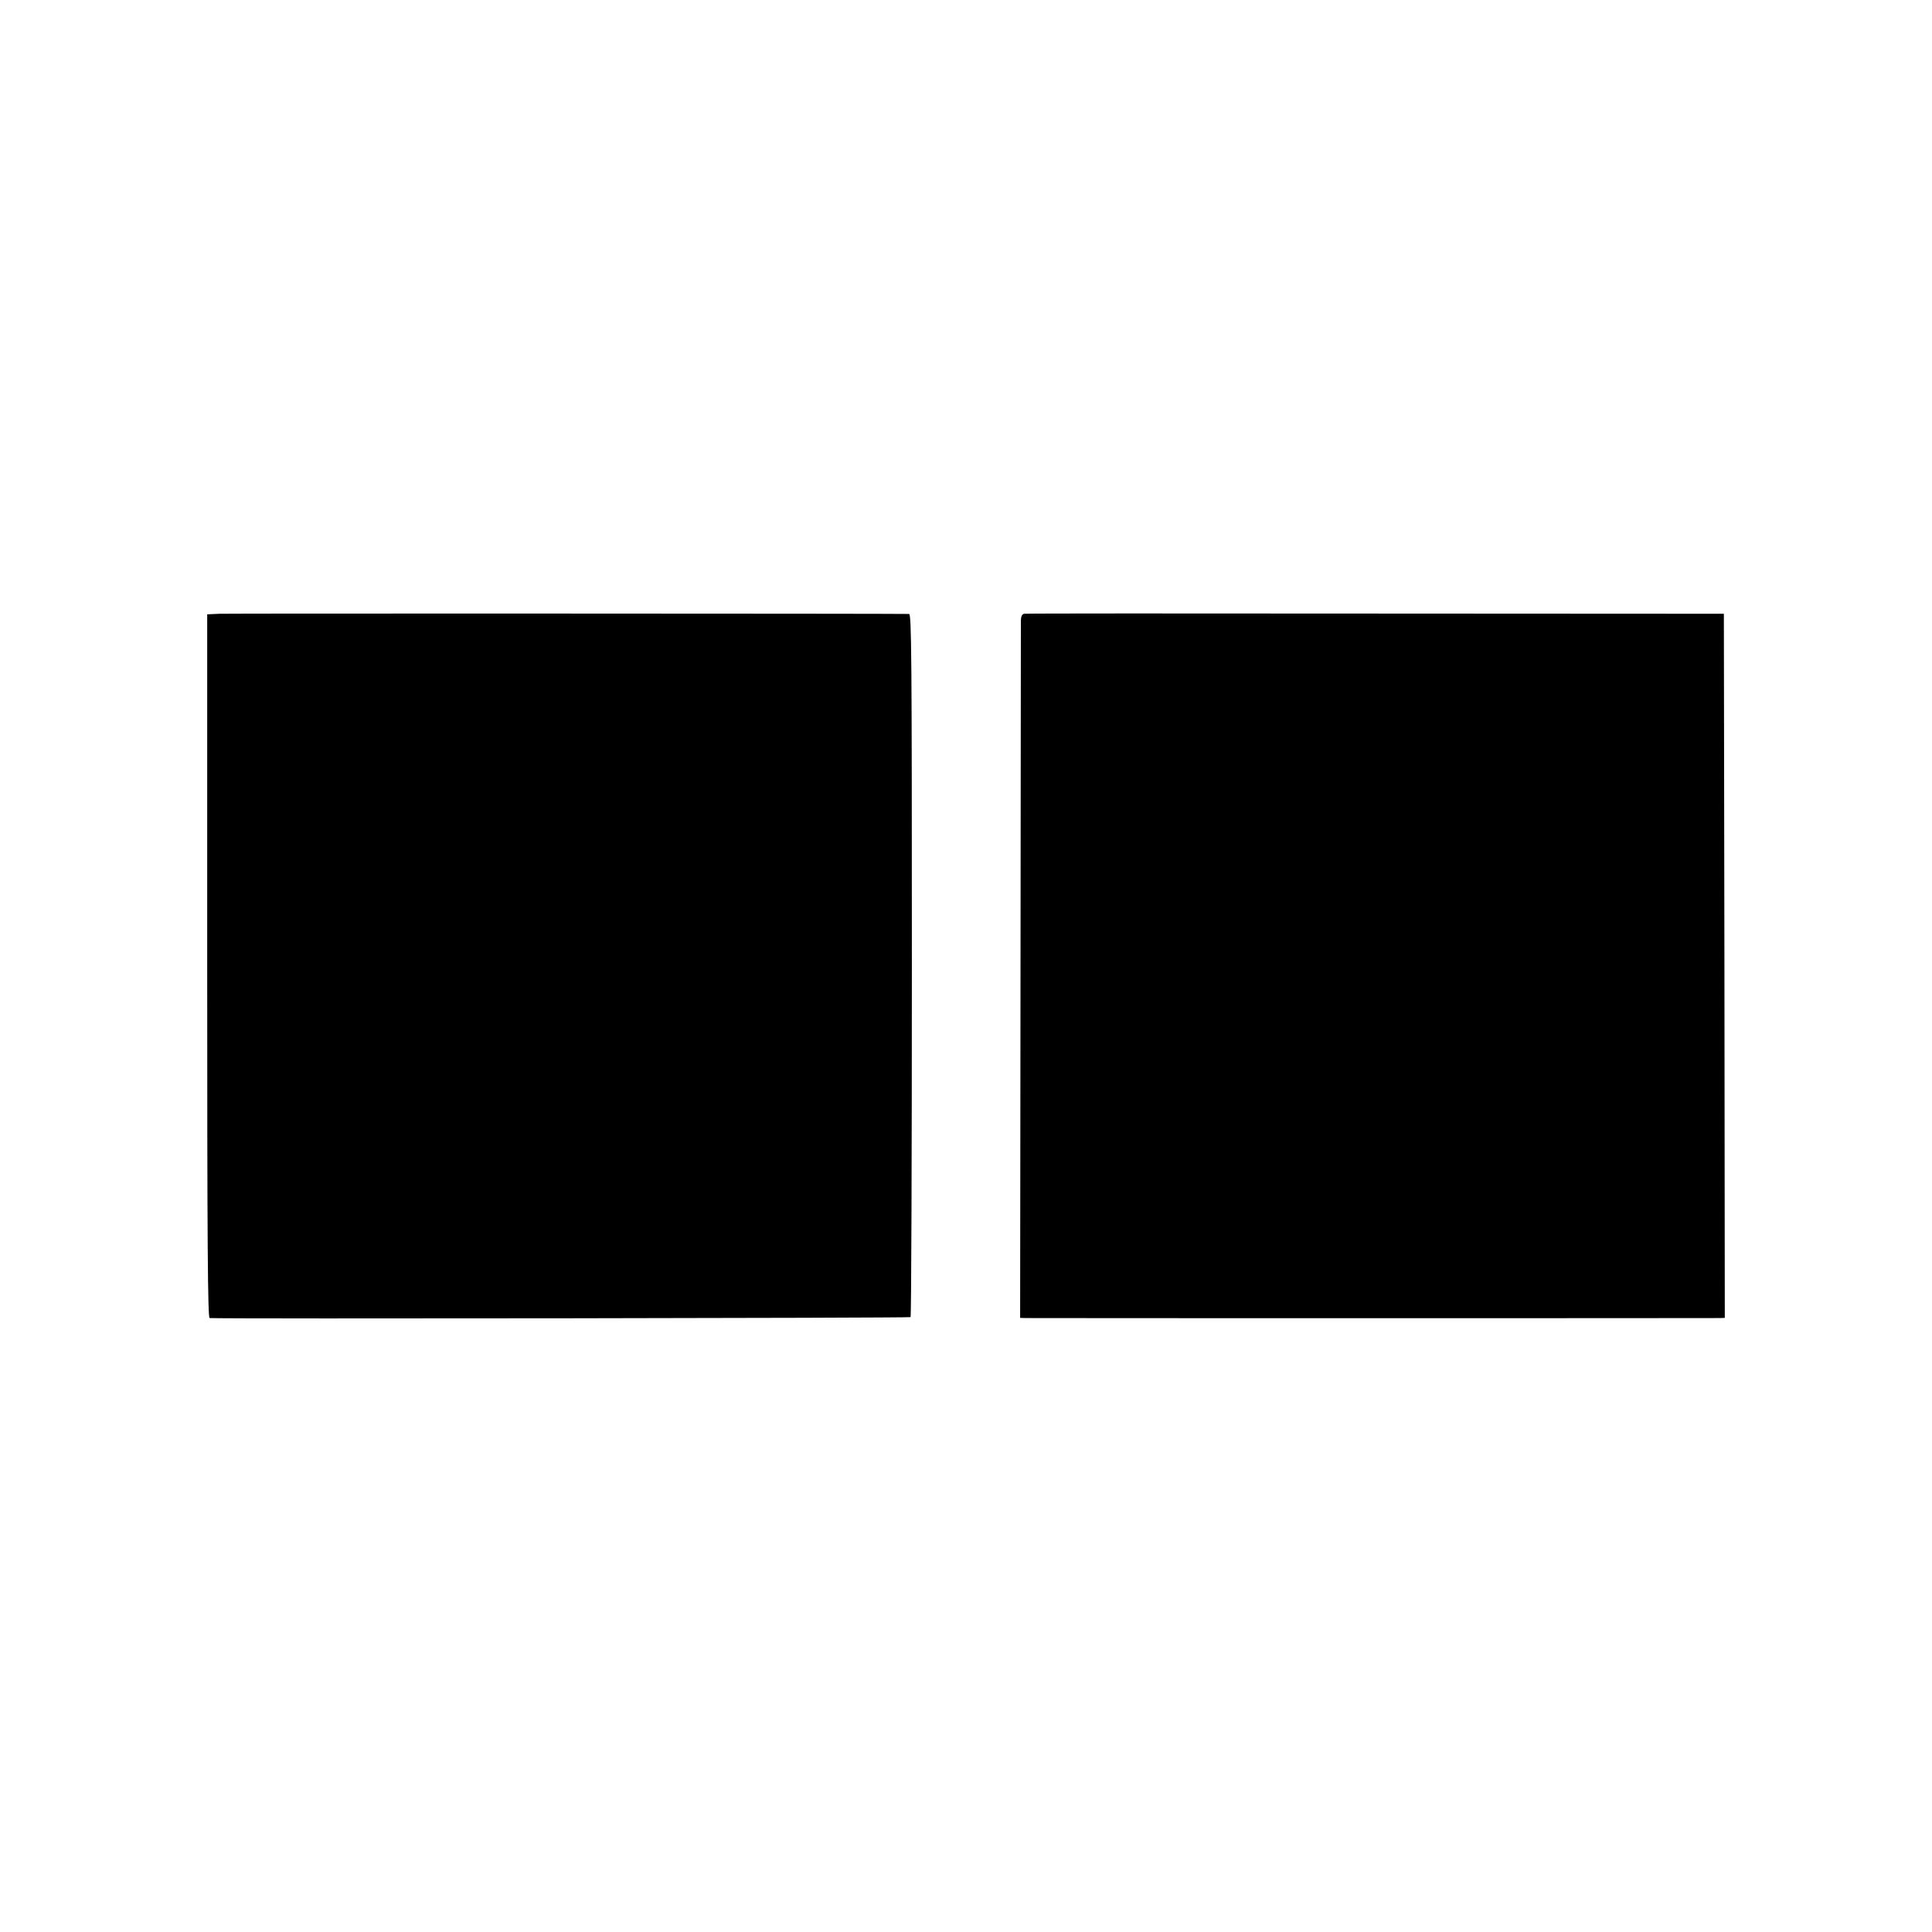
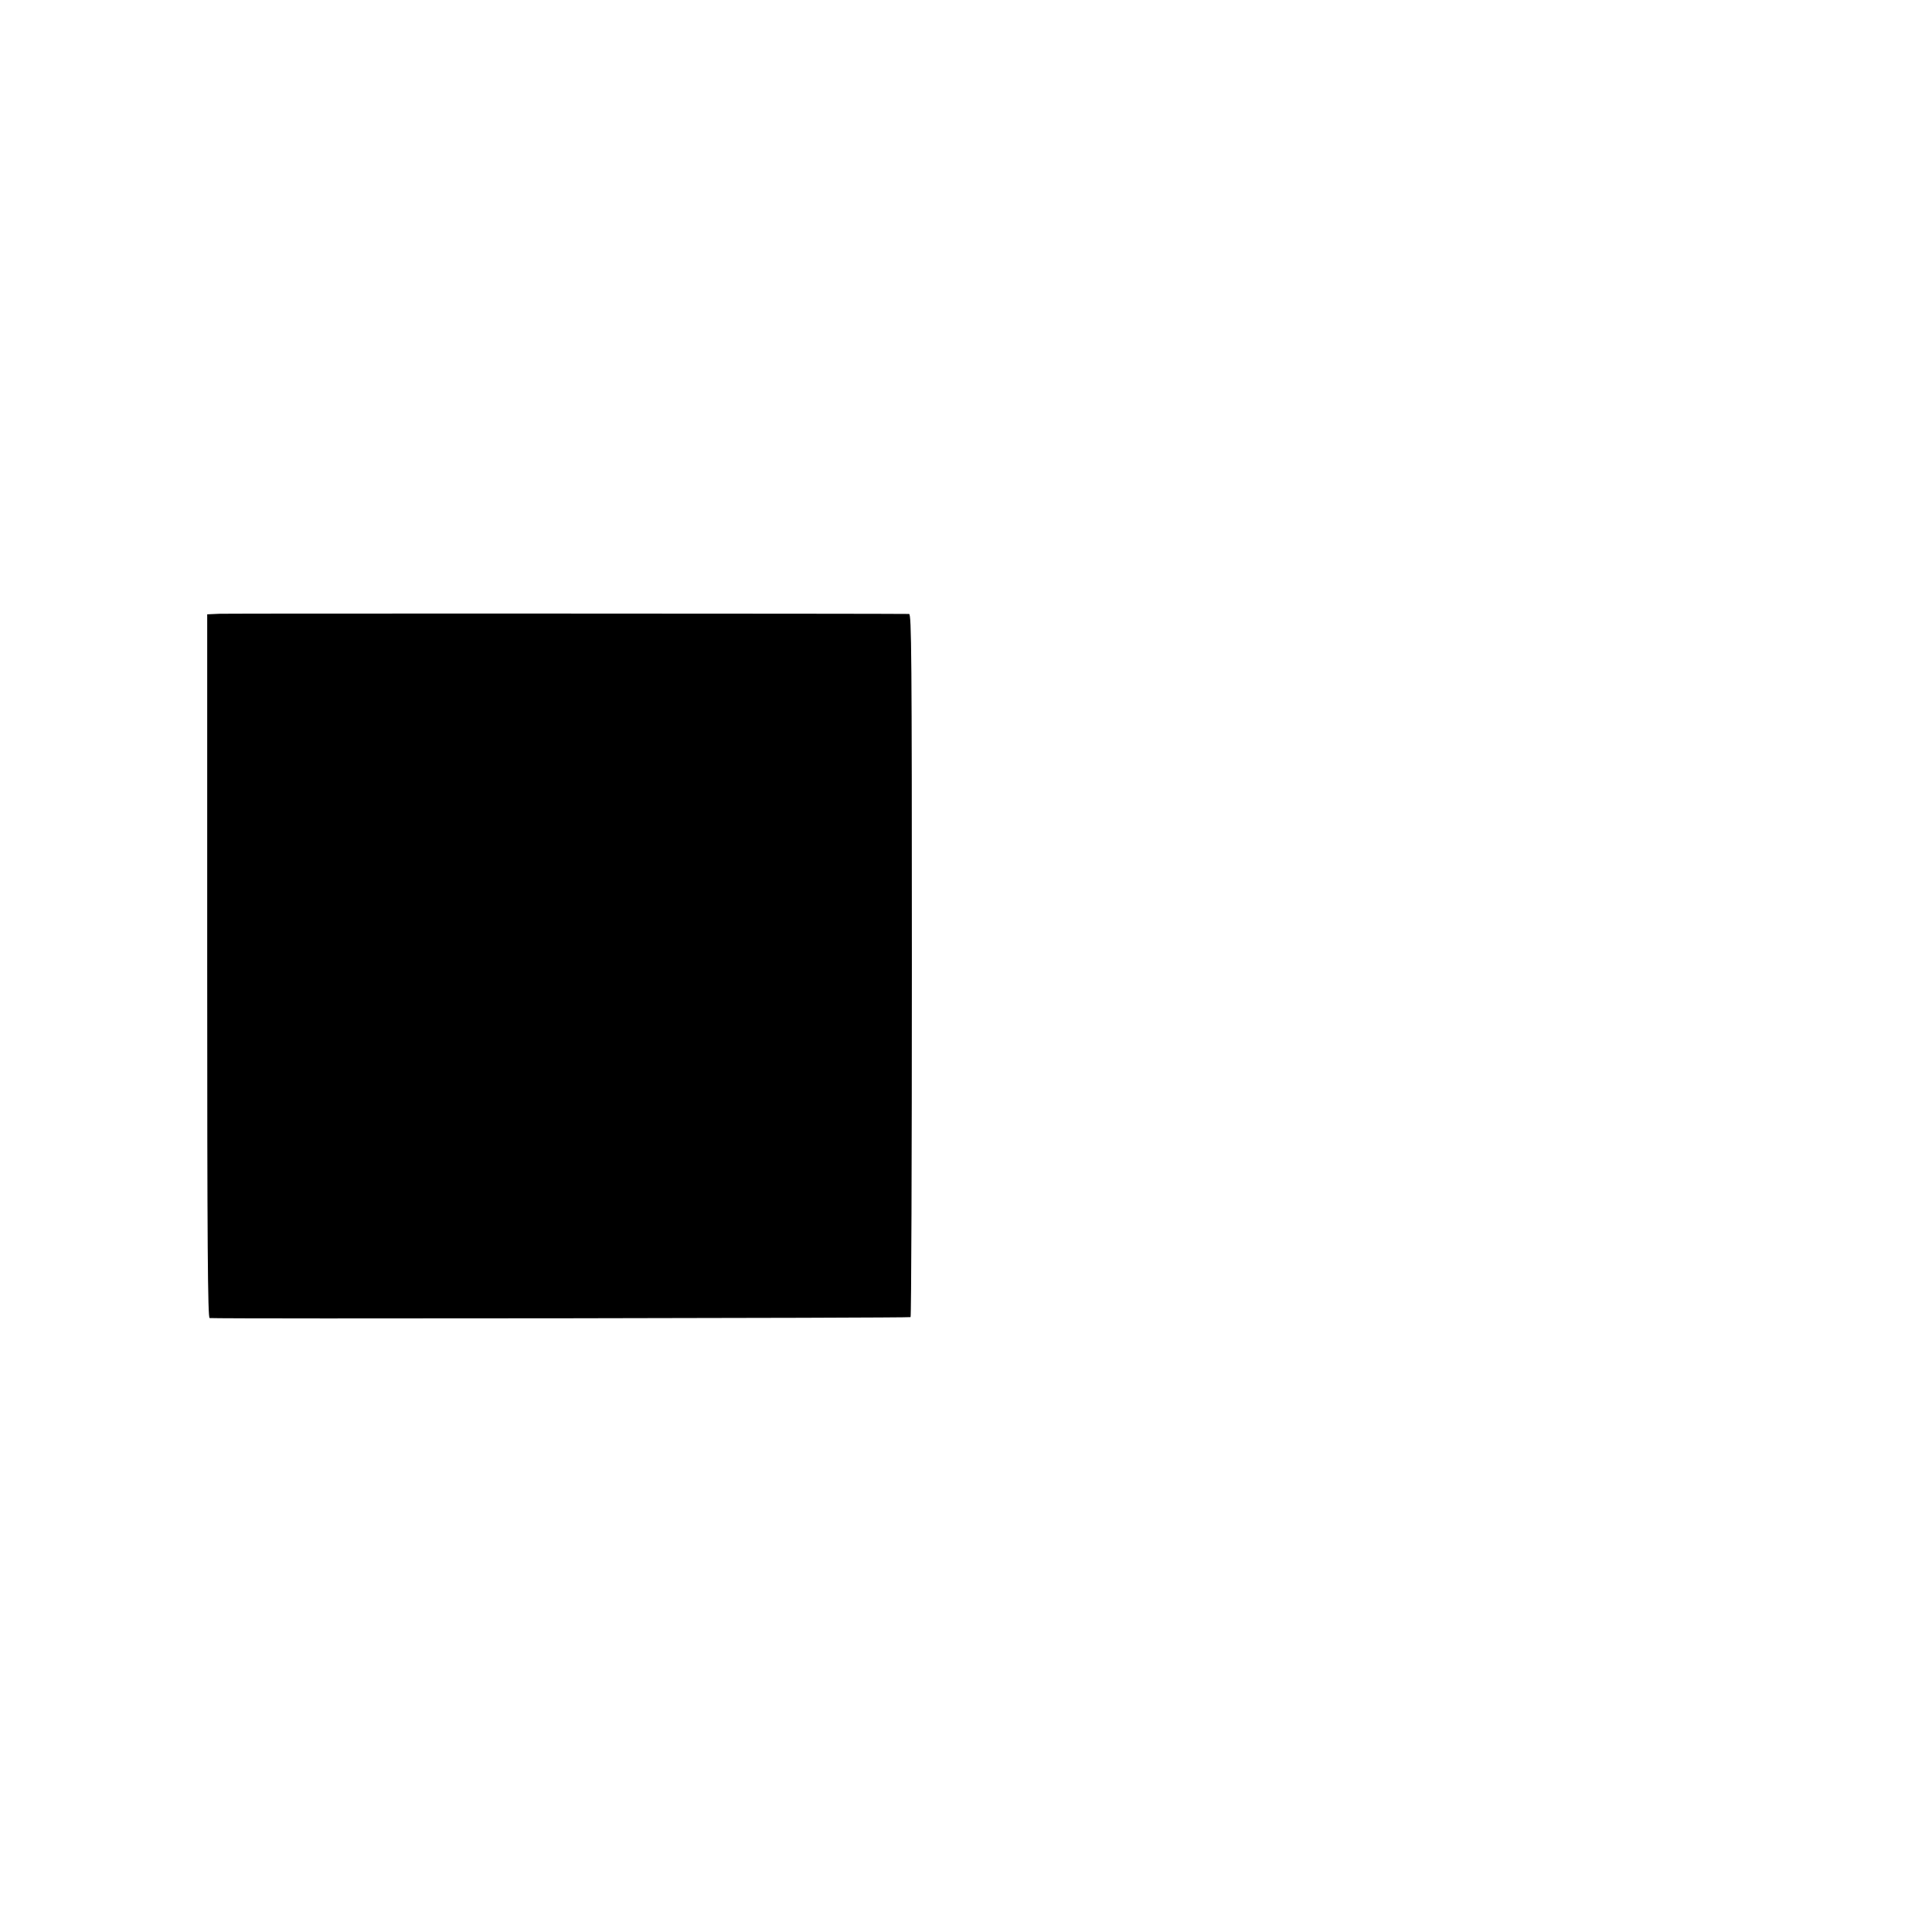
<svg xmlns="http://www.w3.org/2000/svg" version="1.0" width="1035pt" height="1035pt" viewBox="0 0 1035 1035" preserveAspectRatio="xMidYMid meet">
  <g transform="translate(0,1035) scale(0.1,-0.1)" fill="#000000" stroke="none">
    <path d="M1178 7062 l-68 -3 0 -1884 c0 -1501 3 -1885 13 -1886 80 -5 3749 0 3755 5 4 4 7 853 7 1887 0 1668 -2 1879 -15 1880 -67 2 -3641 3 -3692 1z" />
-     <path d="M5487 7062 c-12 -2 -17 -14 -18 -35 0 -18 -1 -866 -2 -1884 l-2 -1853 25 -1 c32 -1 3698 -1 3728 0 l22 1 -2 1886 -3 1886 -1866 1 c-1026 1 -1873 1 -1882 -1z" />
  </g>
</svg>